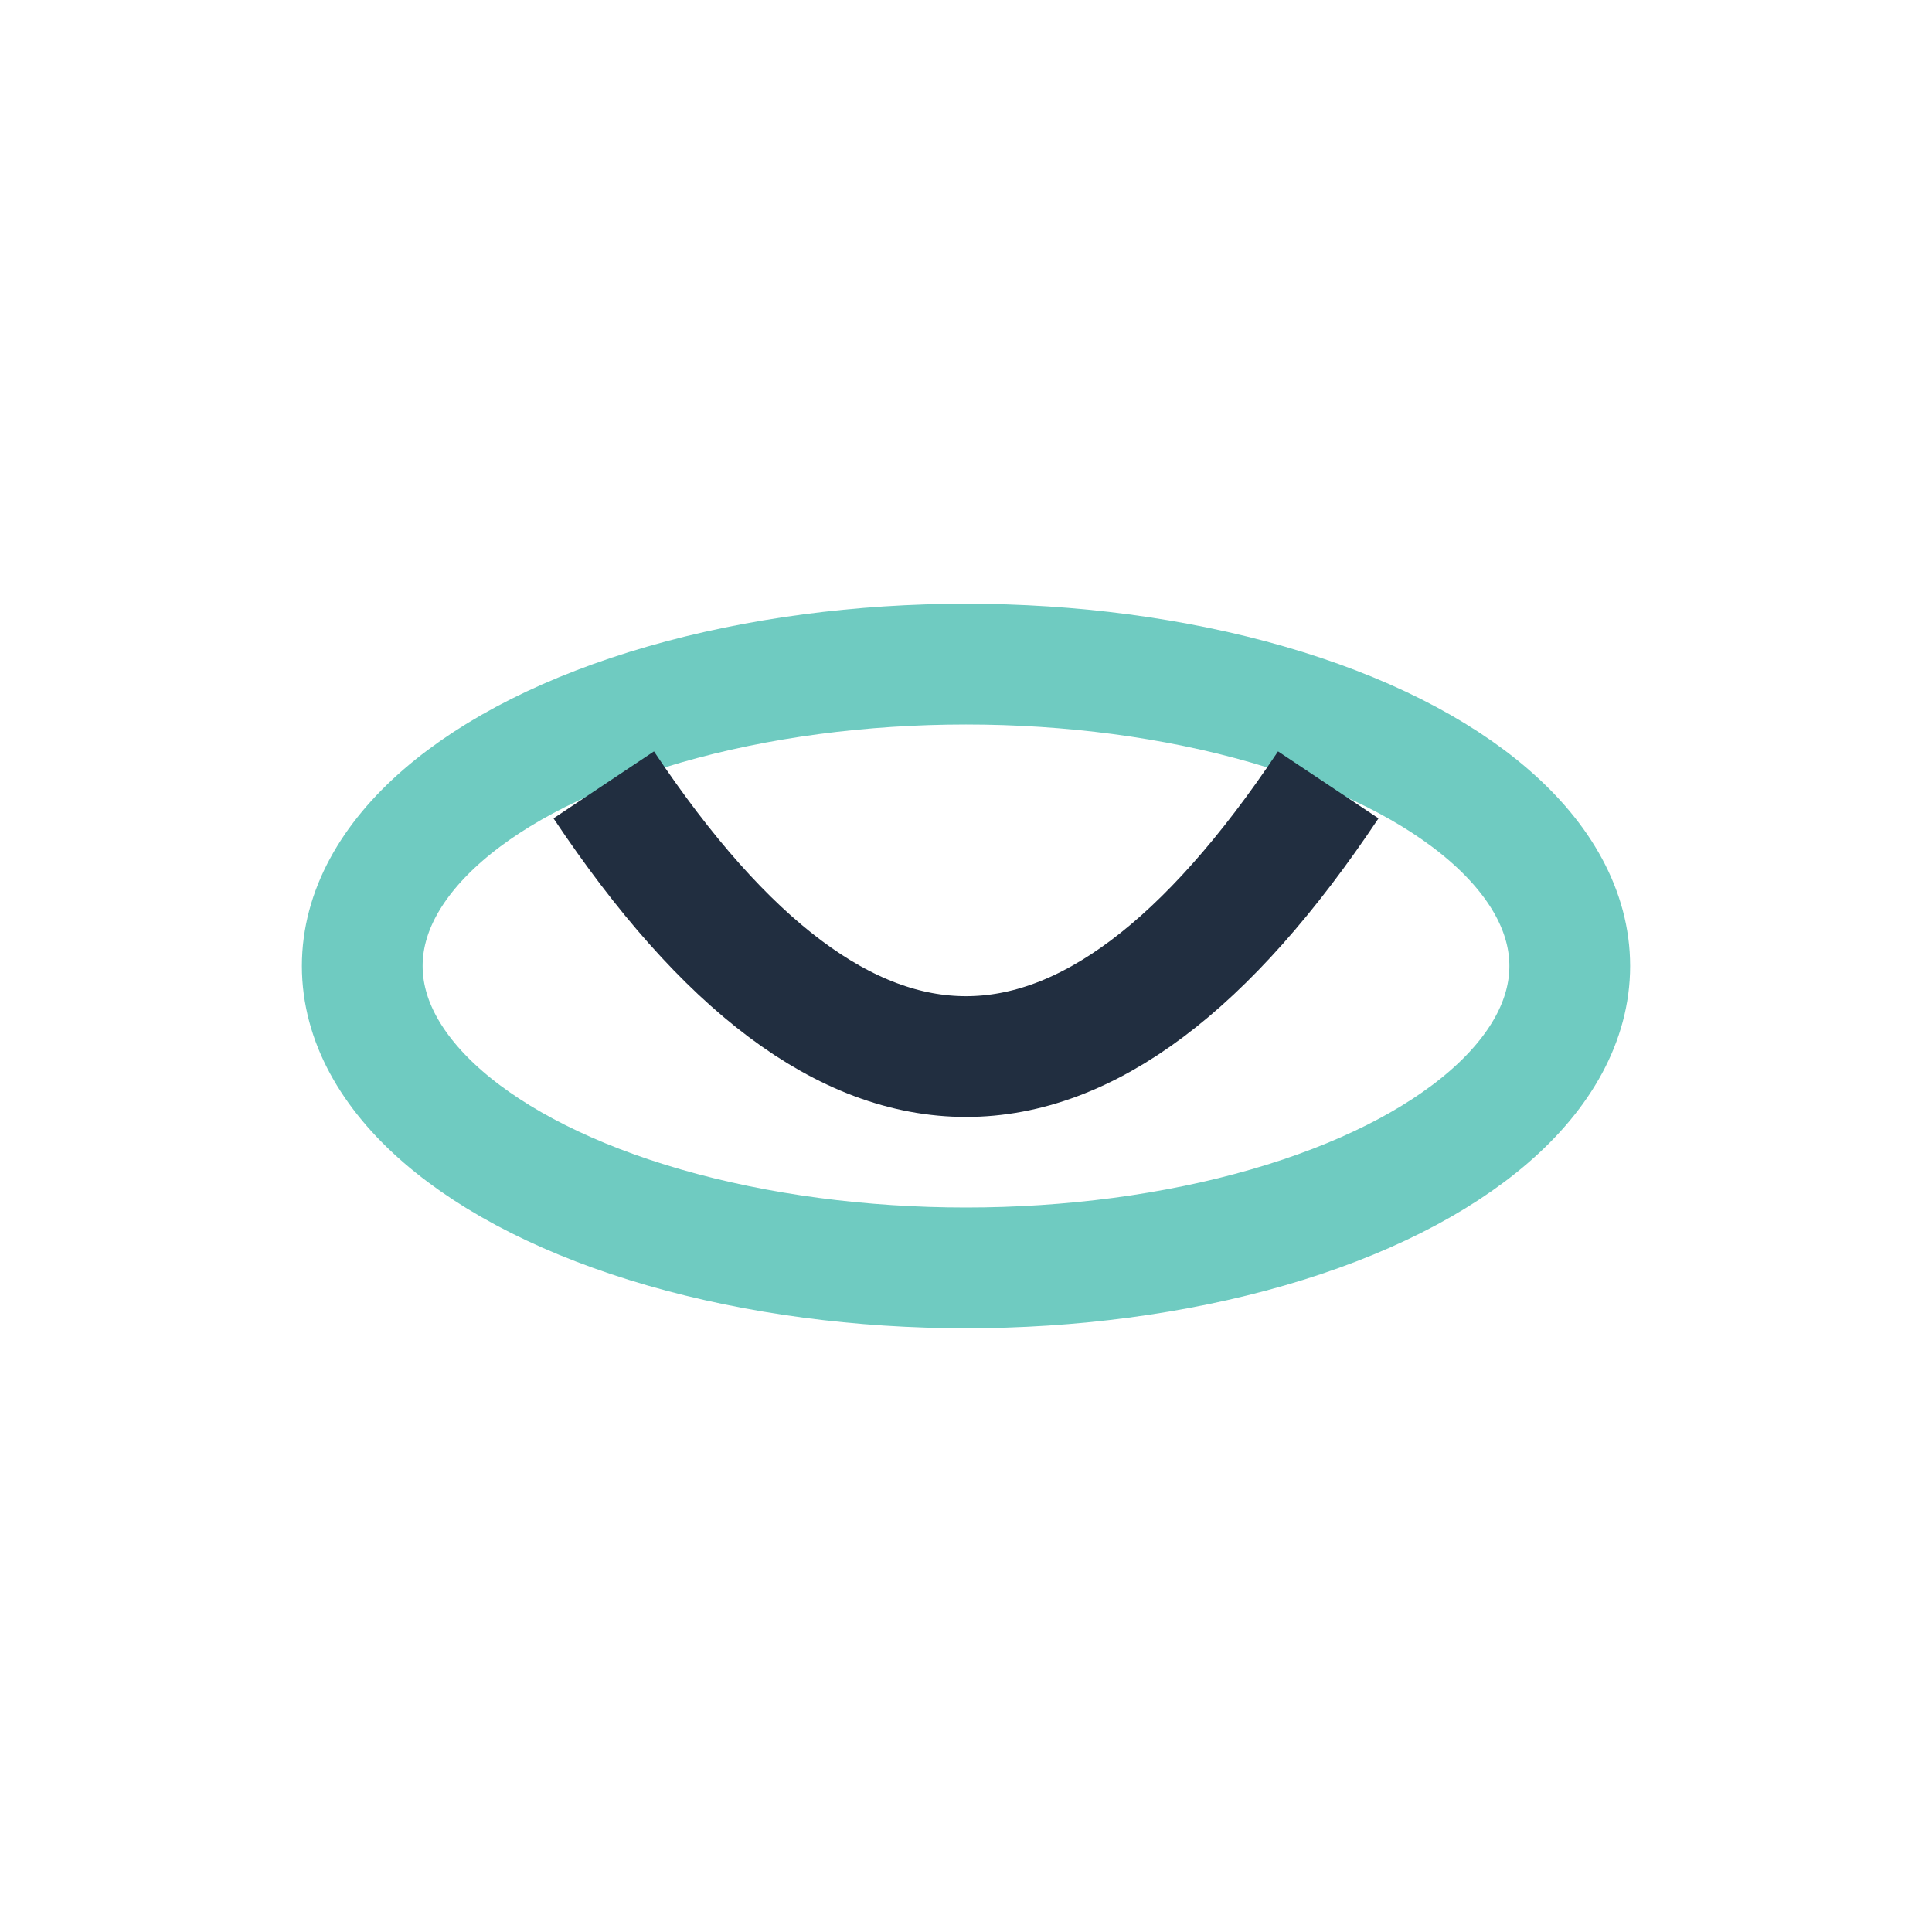
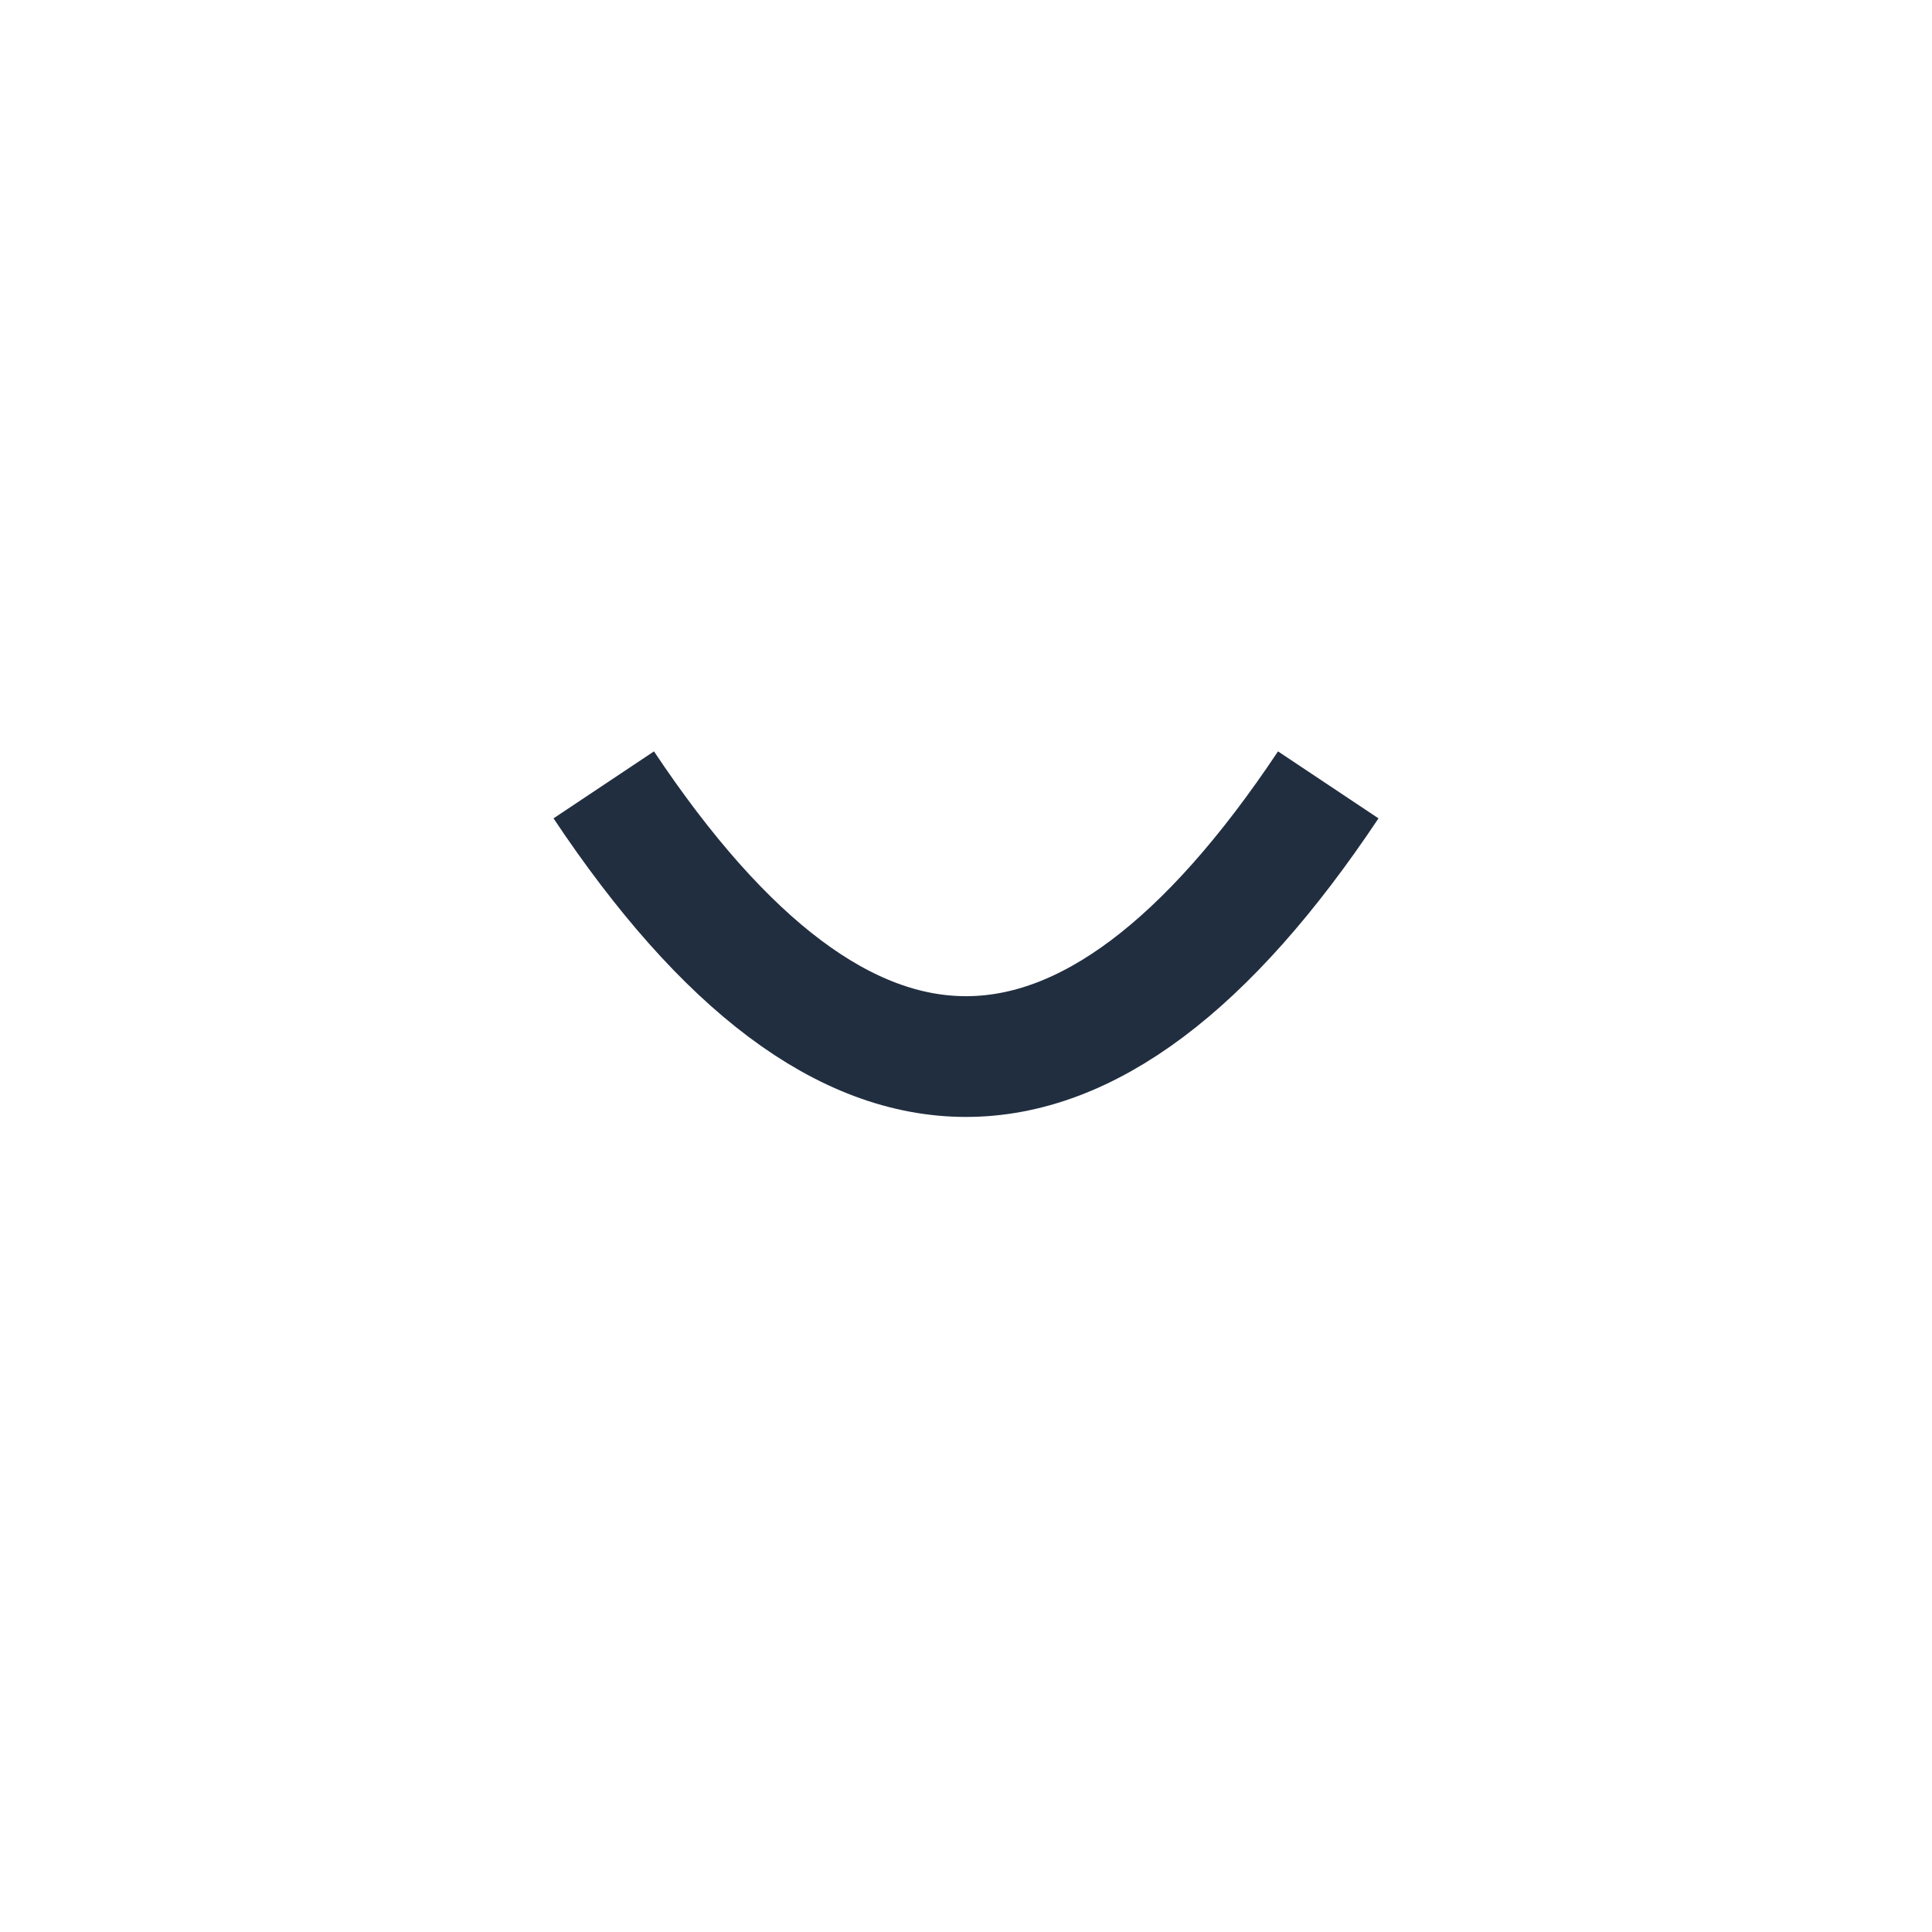
<svg xmlns="http://www.w3.org/2000/svg" width="32" height="32" viewBox="0 0 32 32">
-   <ellipse cx="16" cy="16" rx="10" ry="5" fill="none" stroke="#6FCBC1" stroke-width="2" />
  <path d="M10 13c4 6 8 6 12 0" stroke="#212E40" stroke-width="2" fill="none" />
</svg>